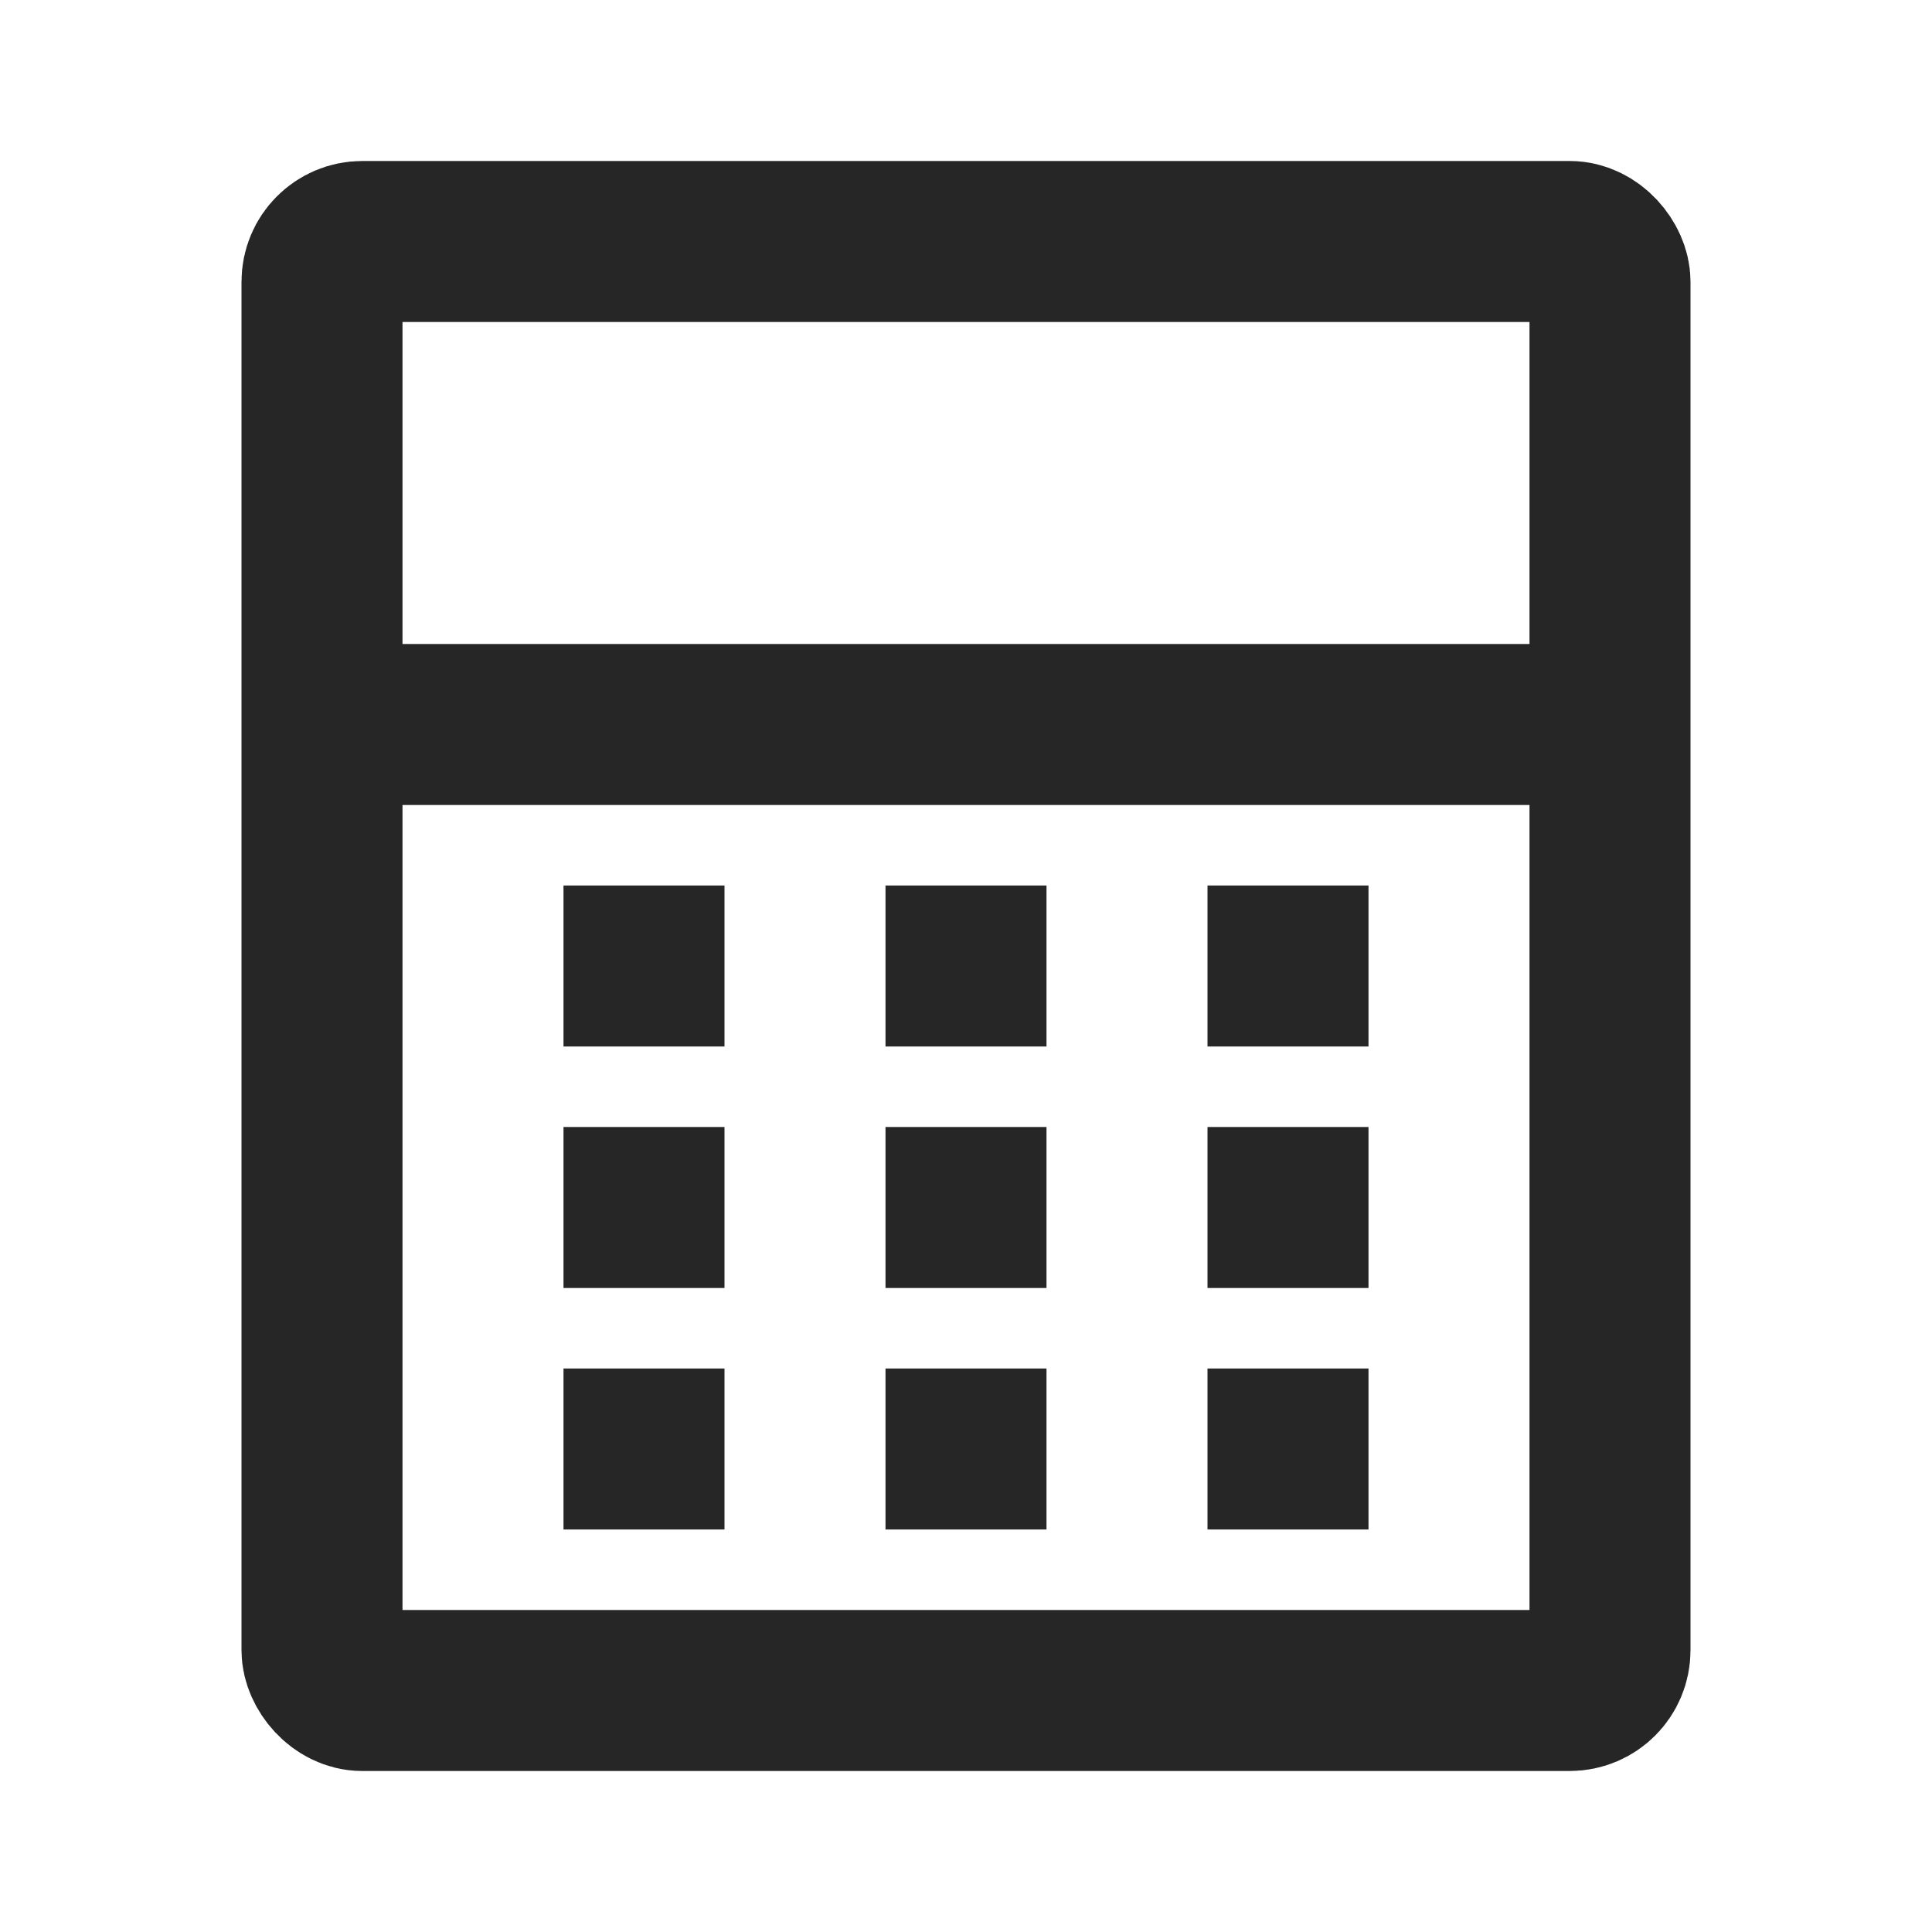
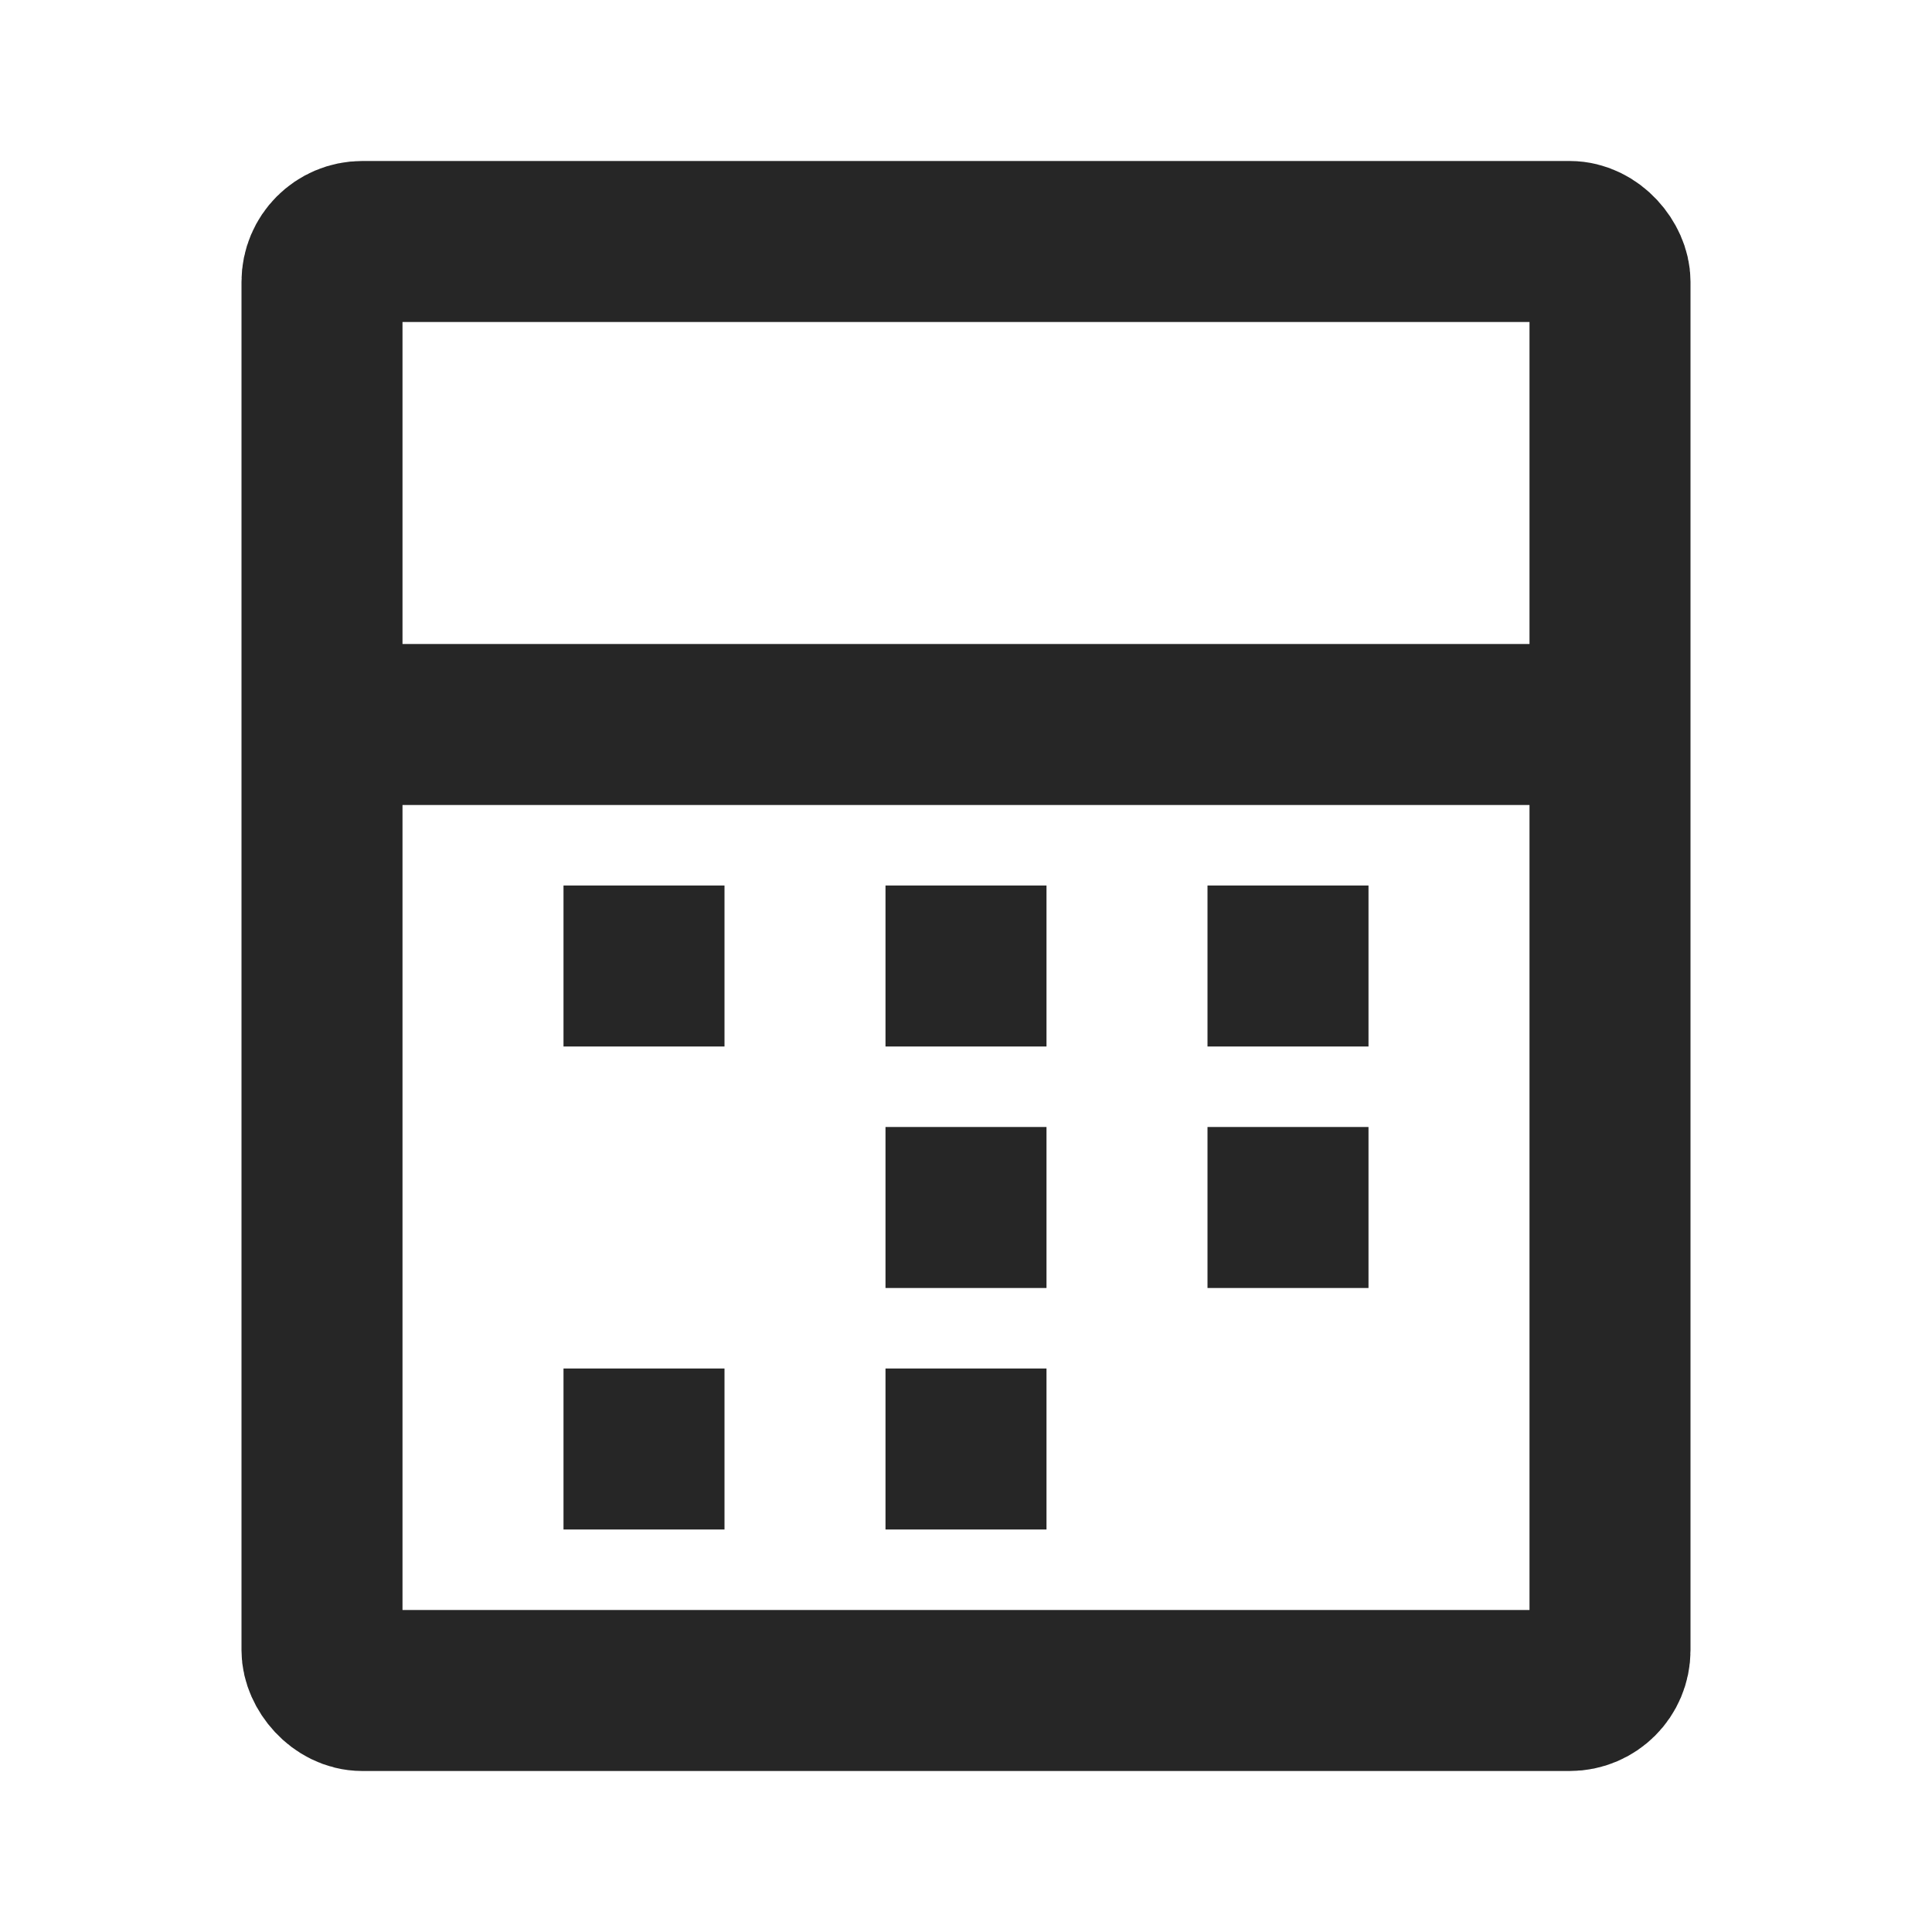
<svg xmlns="http://www.w3.org/2000/svg" width="24" height="24" viewBox="0 0 24 24" fill="none">
  <rect x="4" y="3" width="16" height="18" rx="0.5" stroke="#262626" stroke-width="2" stroke-linecap="round" stroke-linejoin="round" />
  <path d="M5 9H19" stroke="#262626" stroke-width="2" stroke-linecap="round" stroke-linejoin="round" />
  <rect x="7" y="11" width="2" height="2" fill="#262626" />
-   <rect x="7" y="14" width="2" height="2" fill="#262626" />
  <rect x="7" y="17" width="2" height="2" fill="#262626" />
  <rect x="11" y="11" width="2" height="2" fill="#262626" />
  <rect x="11" y="14" width="2" height="2" fill="#262626" />
  <rect x="11" y="17" width="2" height="2" fill="#262626" />
  <rect x="15" y="11" width="2" height="2" fill="#262626" />
  <rect x="15" y="14" width="2" height="2" fill="#262626" />
-   <rect x="15" y="17" width="2" height="2" fill="#262626" />
</svg>